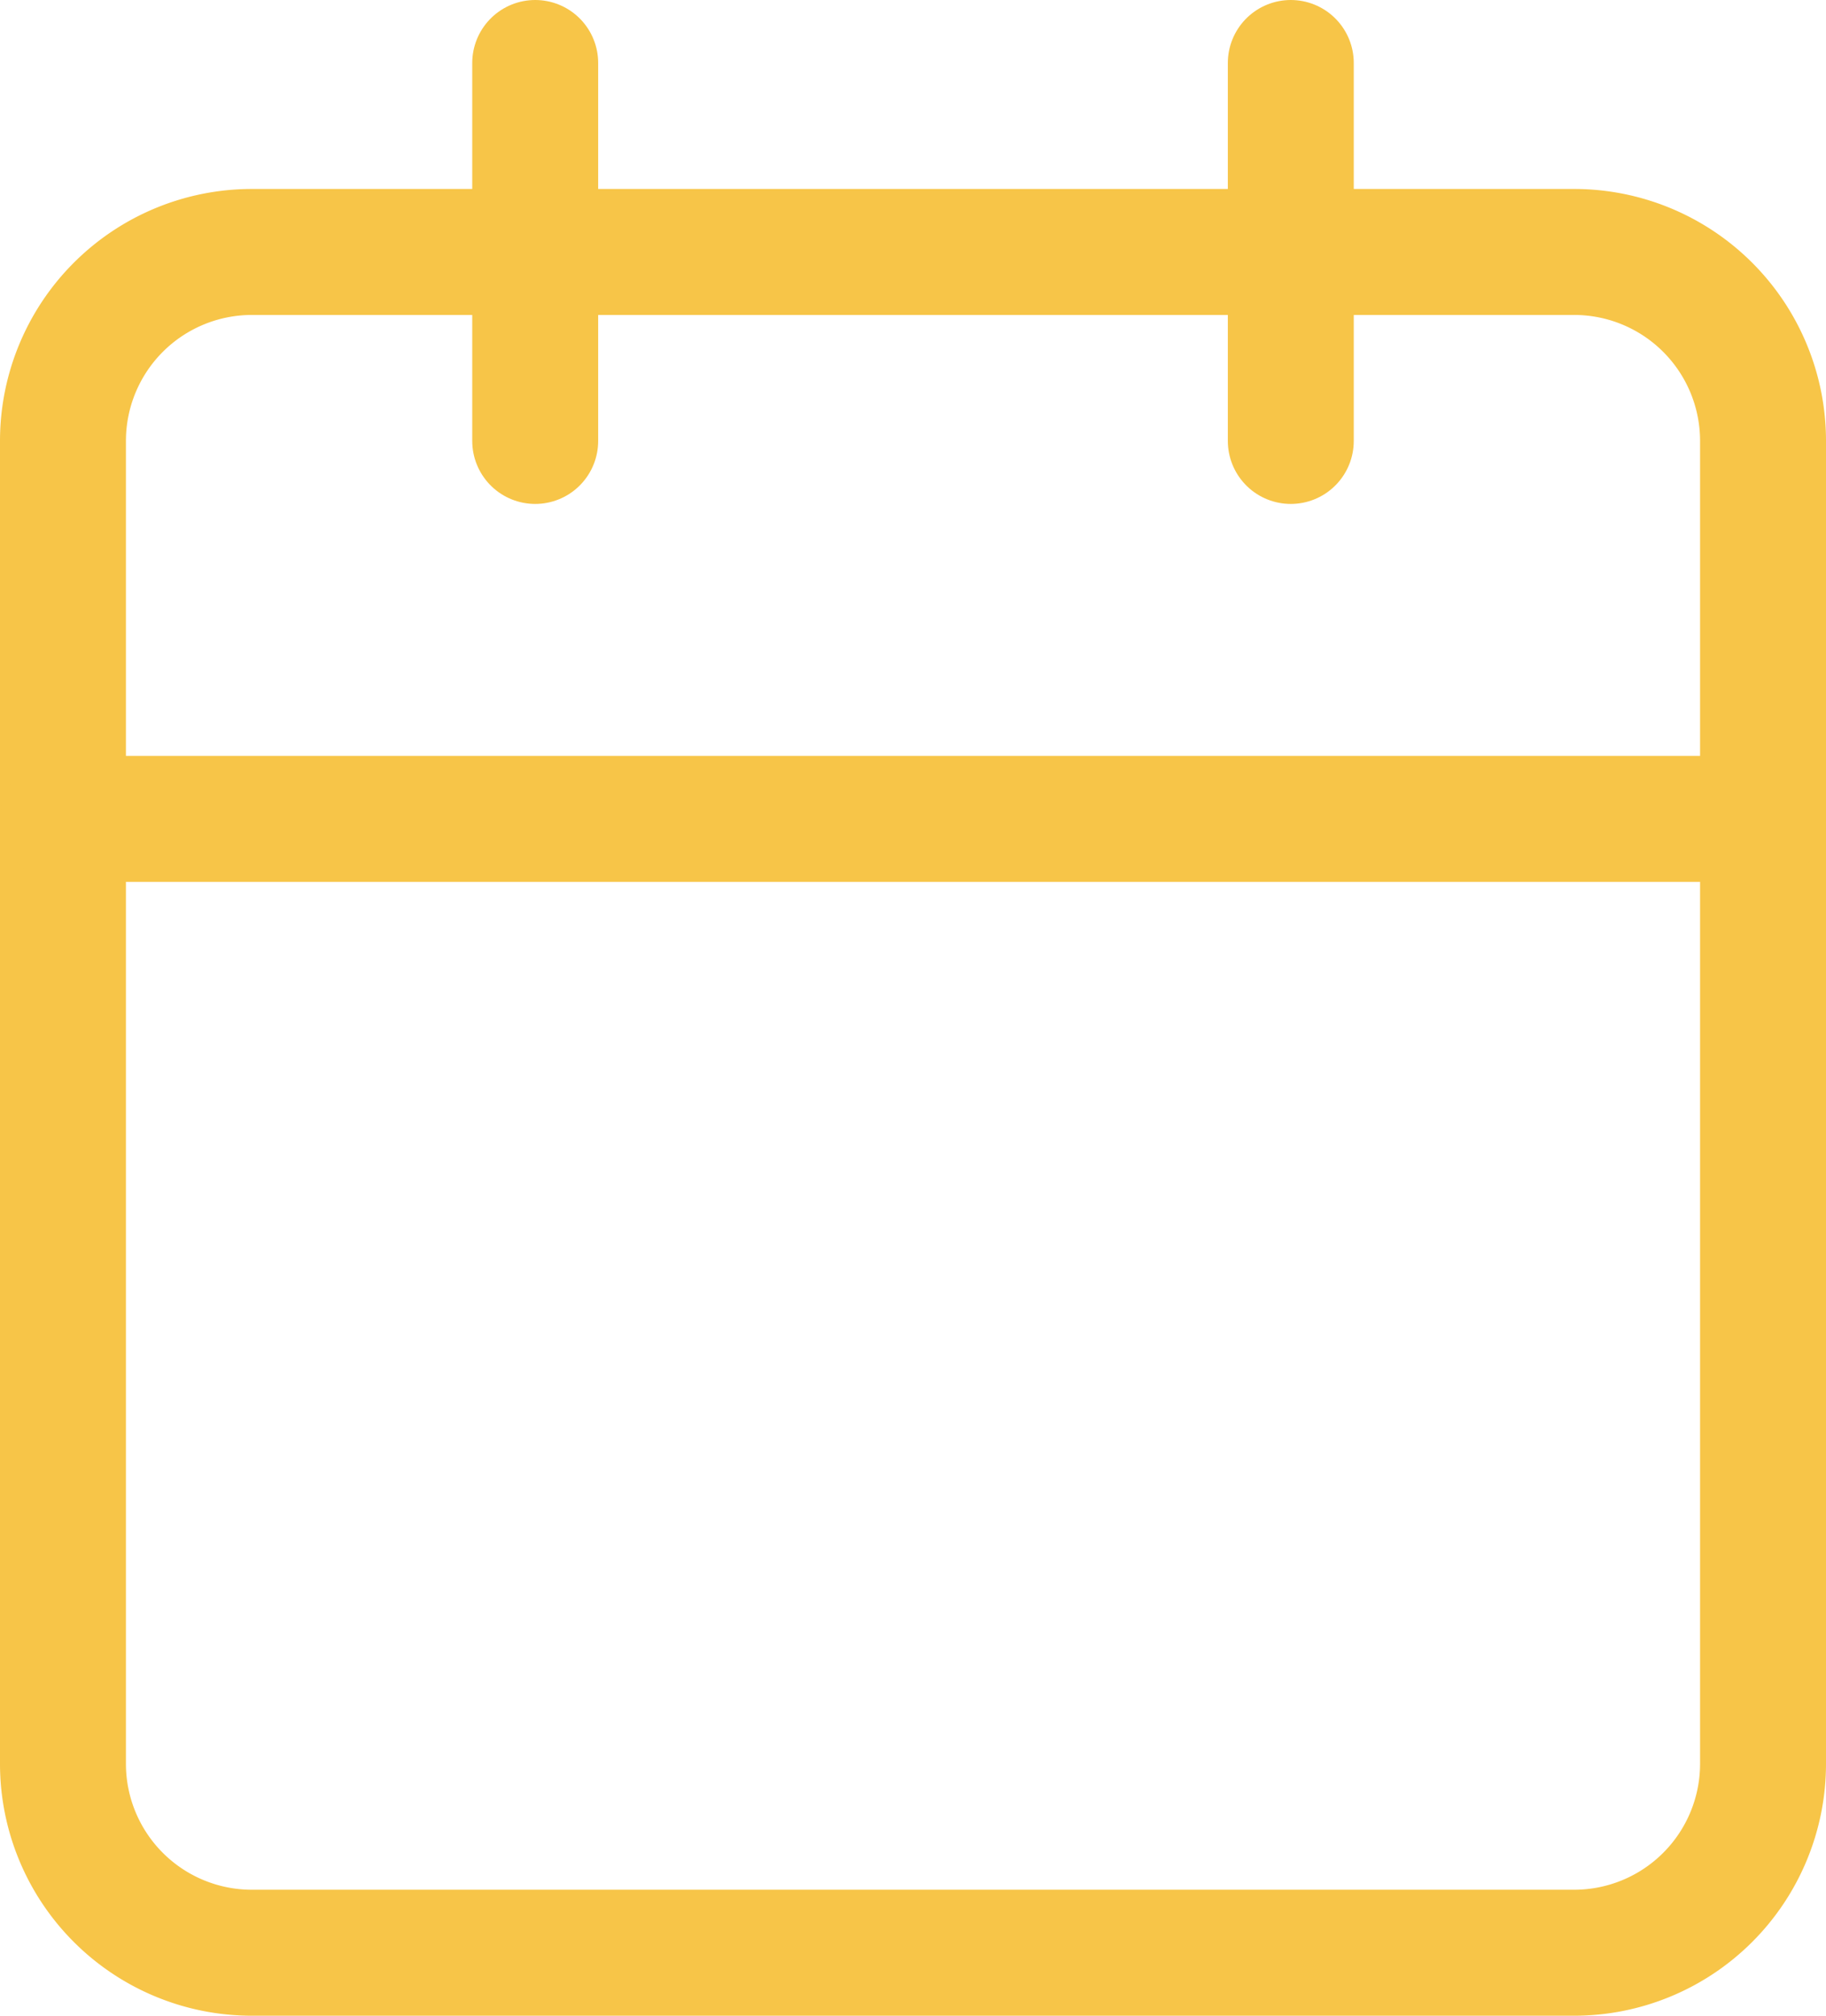
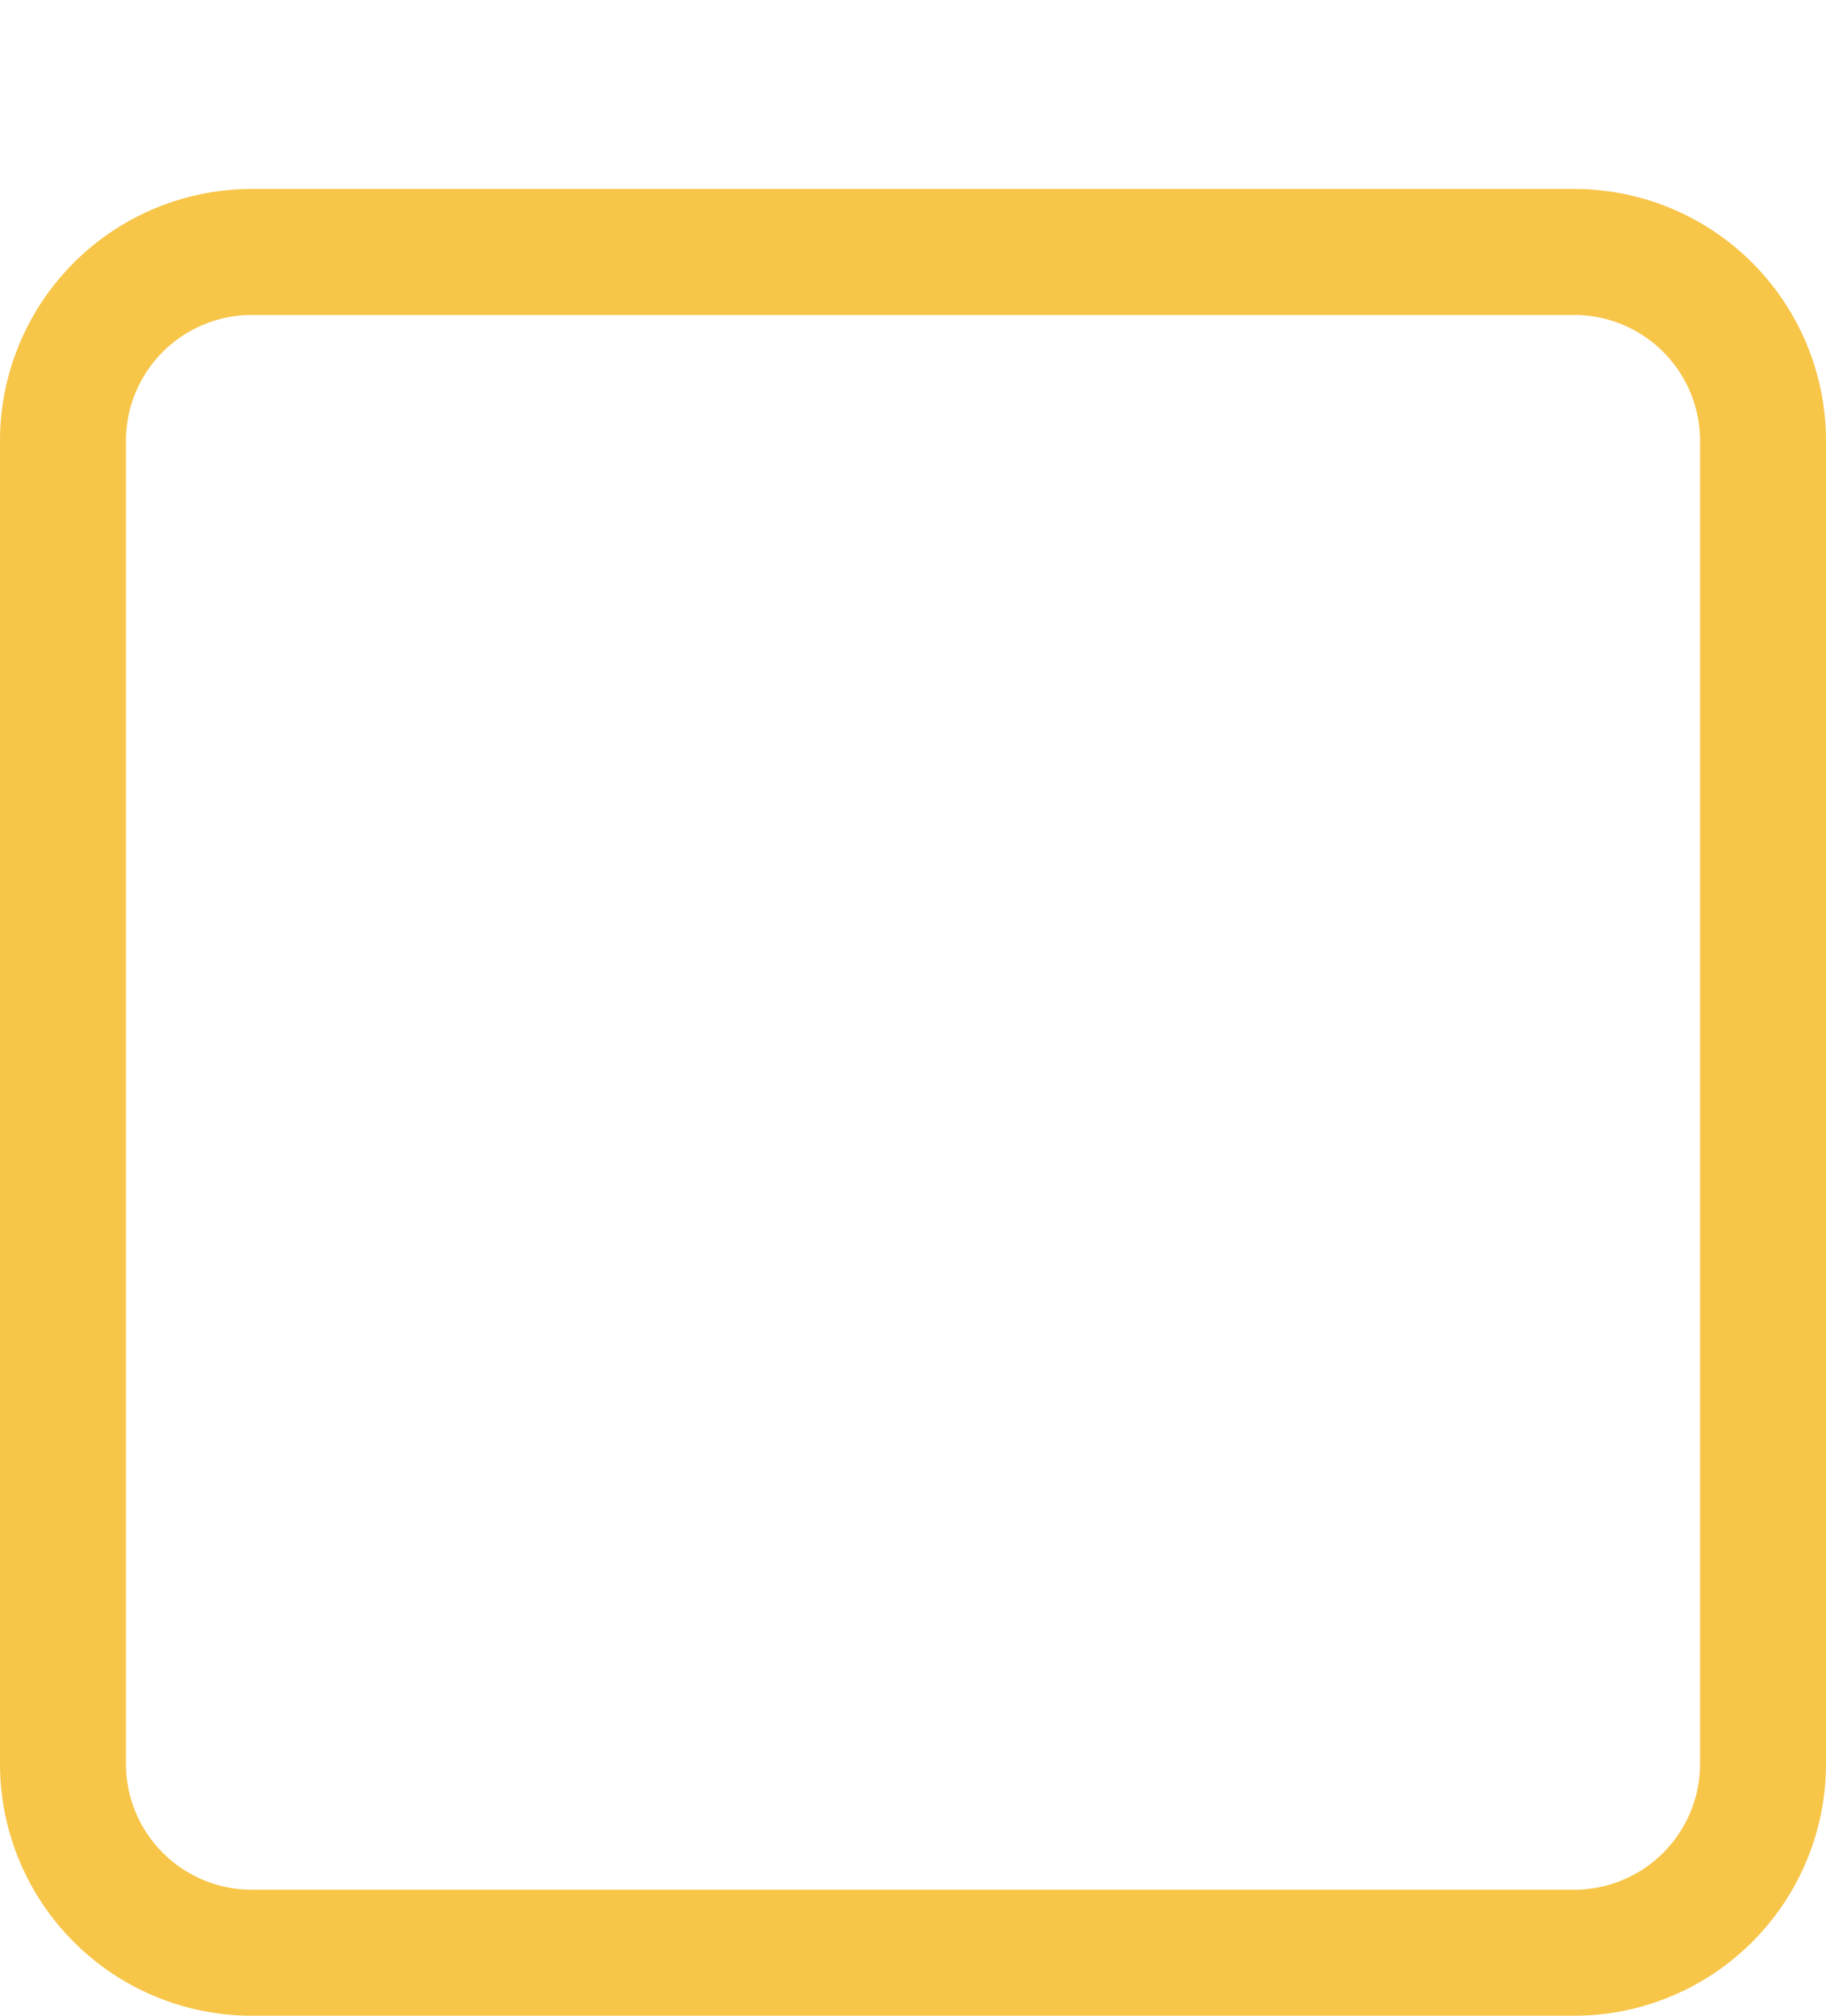
<svg xmlns="http://www.w3.org/2000/svg" width="29" height="32" viewBox="0 0 29 32">
  <g id="Icon_feather-calendar" data-name="Icon feather-calendar" transform="translate(-3.5 -2)">
    <path id="Trazado_31" data-name="Trazado 31" d="M7.5,6h21a3,3,0,0,1,3,3V30a3,3,0,0,1-3,3H7.5a3,3,0,0,1-3-3V9a3,3,0,0,1,3-3Z" fill="none" stroke="#f7c548" stroke-linecap="round" stroke-linejoin="round" stroke-width="2" />
-     <path id="Trazado_32" data-name="Trazado 32" d="M24,3V9" fill="none" stroke="#f7c548" stroke-linecap="round" stroke-linejoin="round" stroke-width="2" />
-     <path id="Trazado_33" data-name="Trazado 33" d="M12,3V9" fill="none" stroke="#f7c548" stroke-linecap="round" stroke-linejoin="round" stroke-width="2" />
-     <path id="Trazado_34" data-name="Trazado 34" d="M4.5,15h27" fill="none" stroke="#f7c548" stroke-linecap="round" stroke-linejoin="round" stroke-width="2" />
  </g>
</svg>